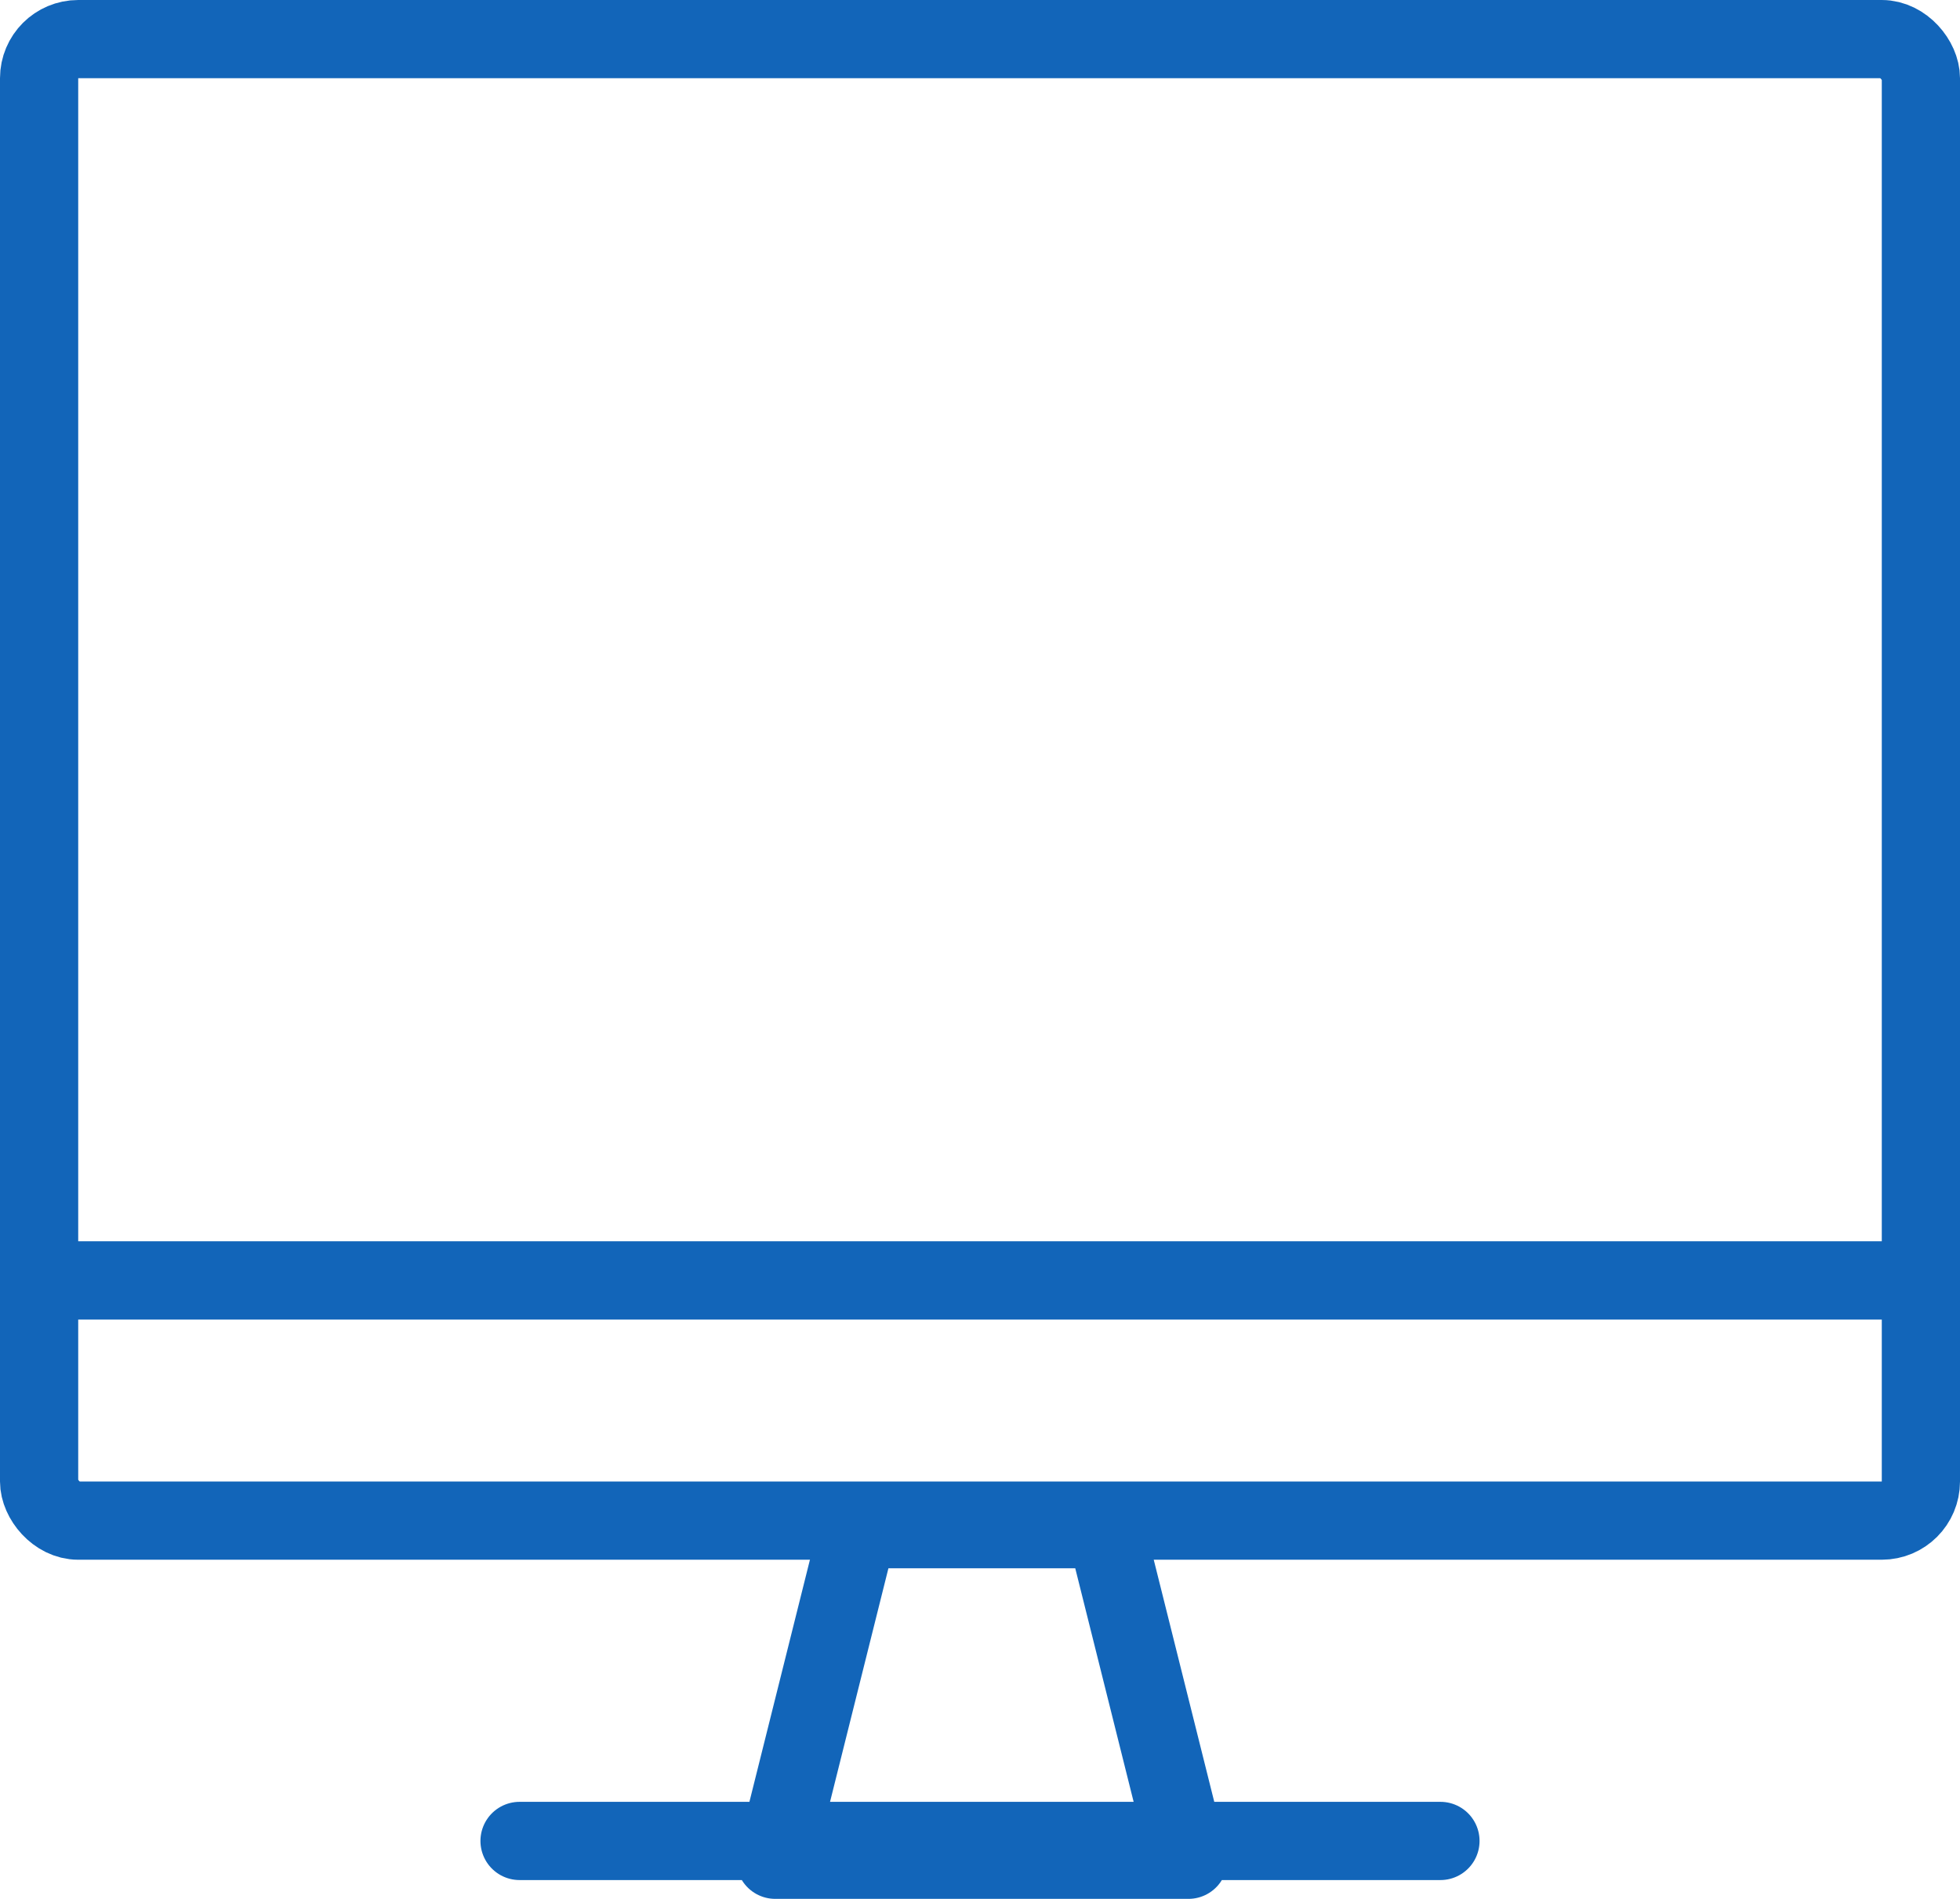
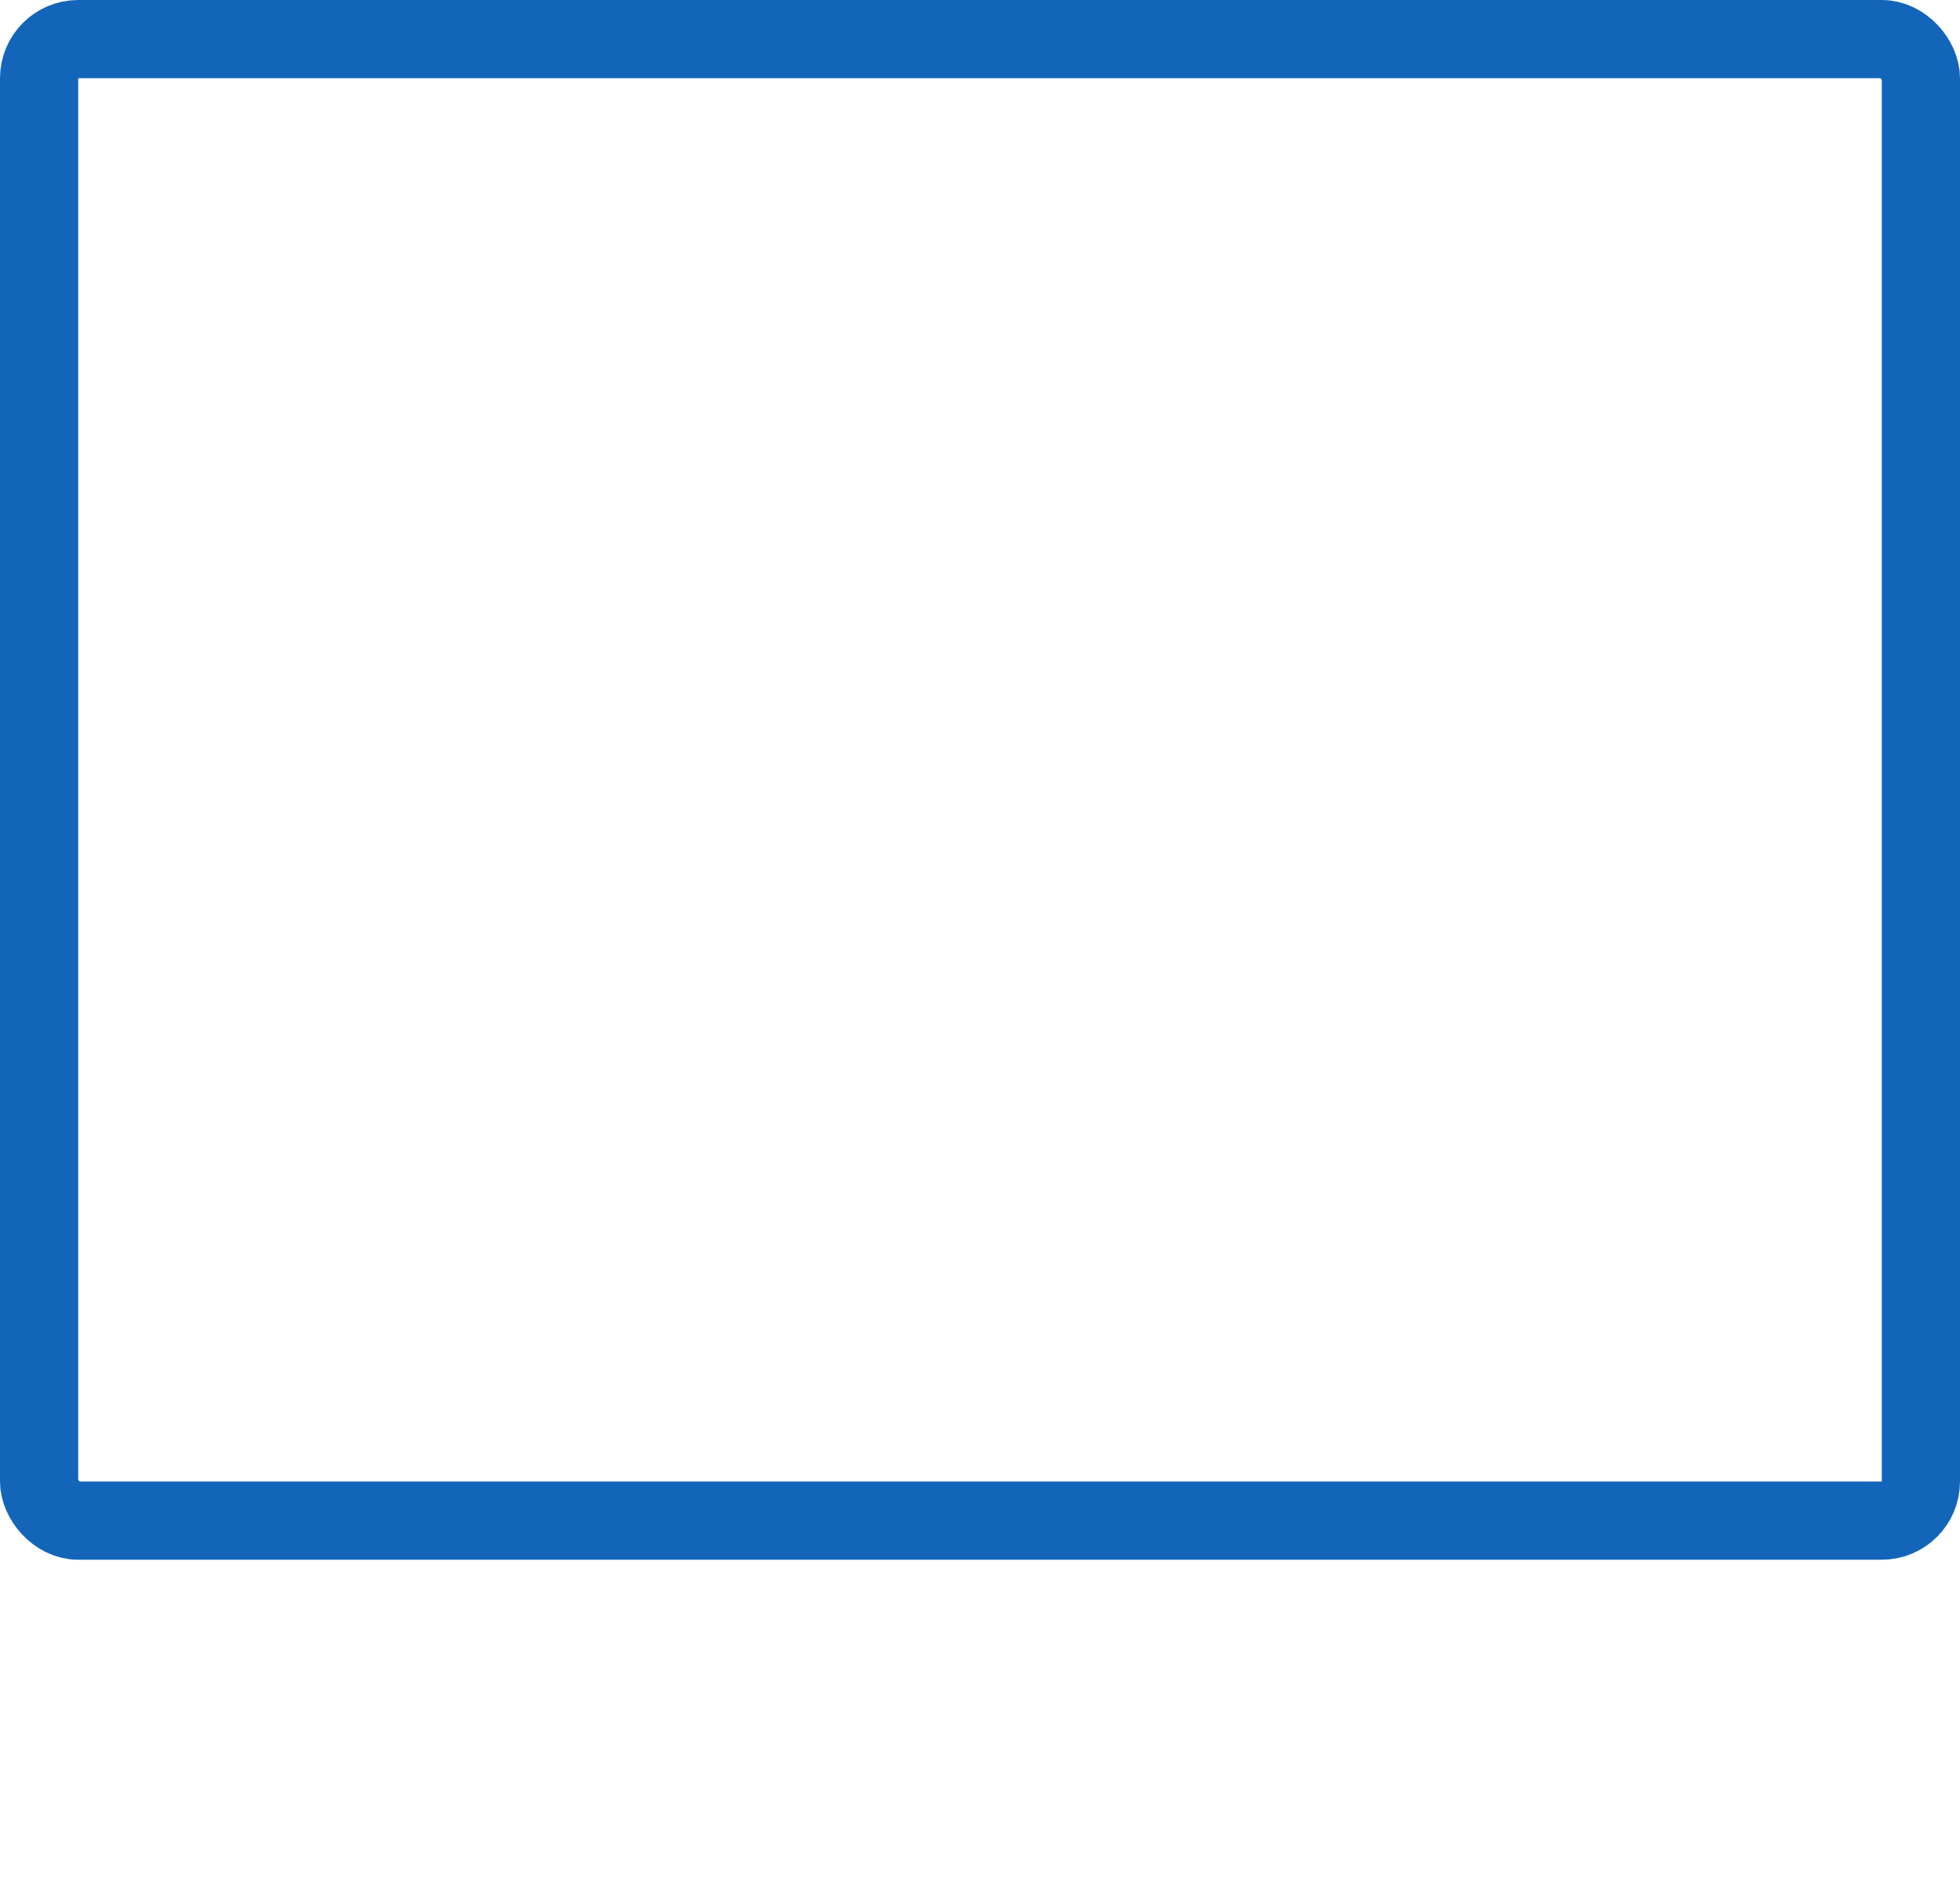
<svg xmlns="http://www.w3.org/2000/svg" width="50.117" height="48.549">
  <defs>
    <style>.a{fill:none;stroke:#1265b9;stroke-linecap:round;stroke-linejoin:round;stroke-width:2px}</style>
  </defs>
  <g transform="translate(1 1)">
    <rect class="a" width="48.117" height="37.879" rx="1" />
-     <path class="a" d="M0 31.737h48.117M29.388 46.55H18.823l2.113-8.452h6.339zm6.444-.481H12.285" />
  </g>
</svg>